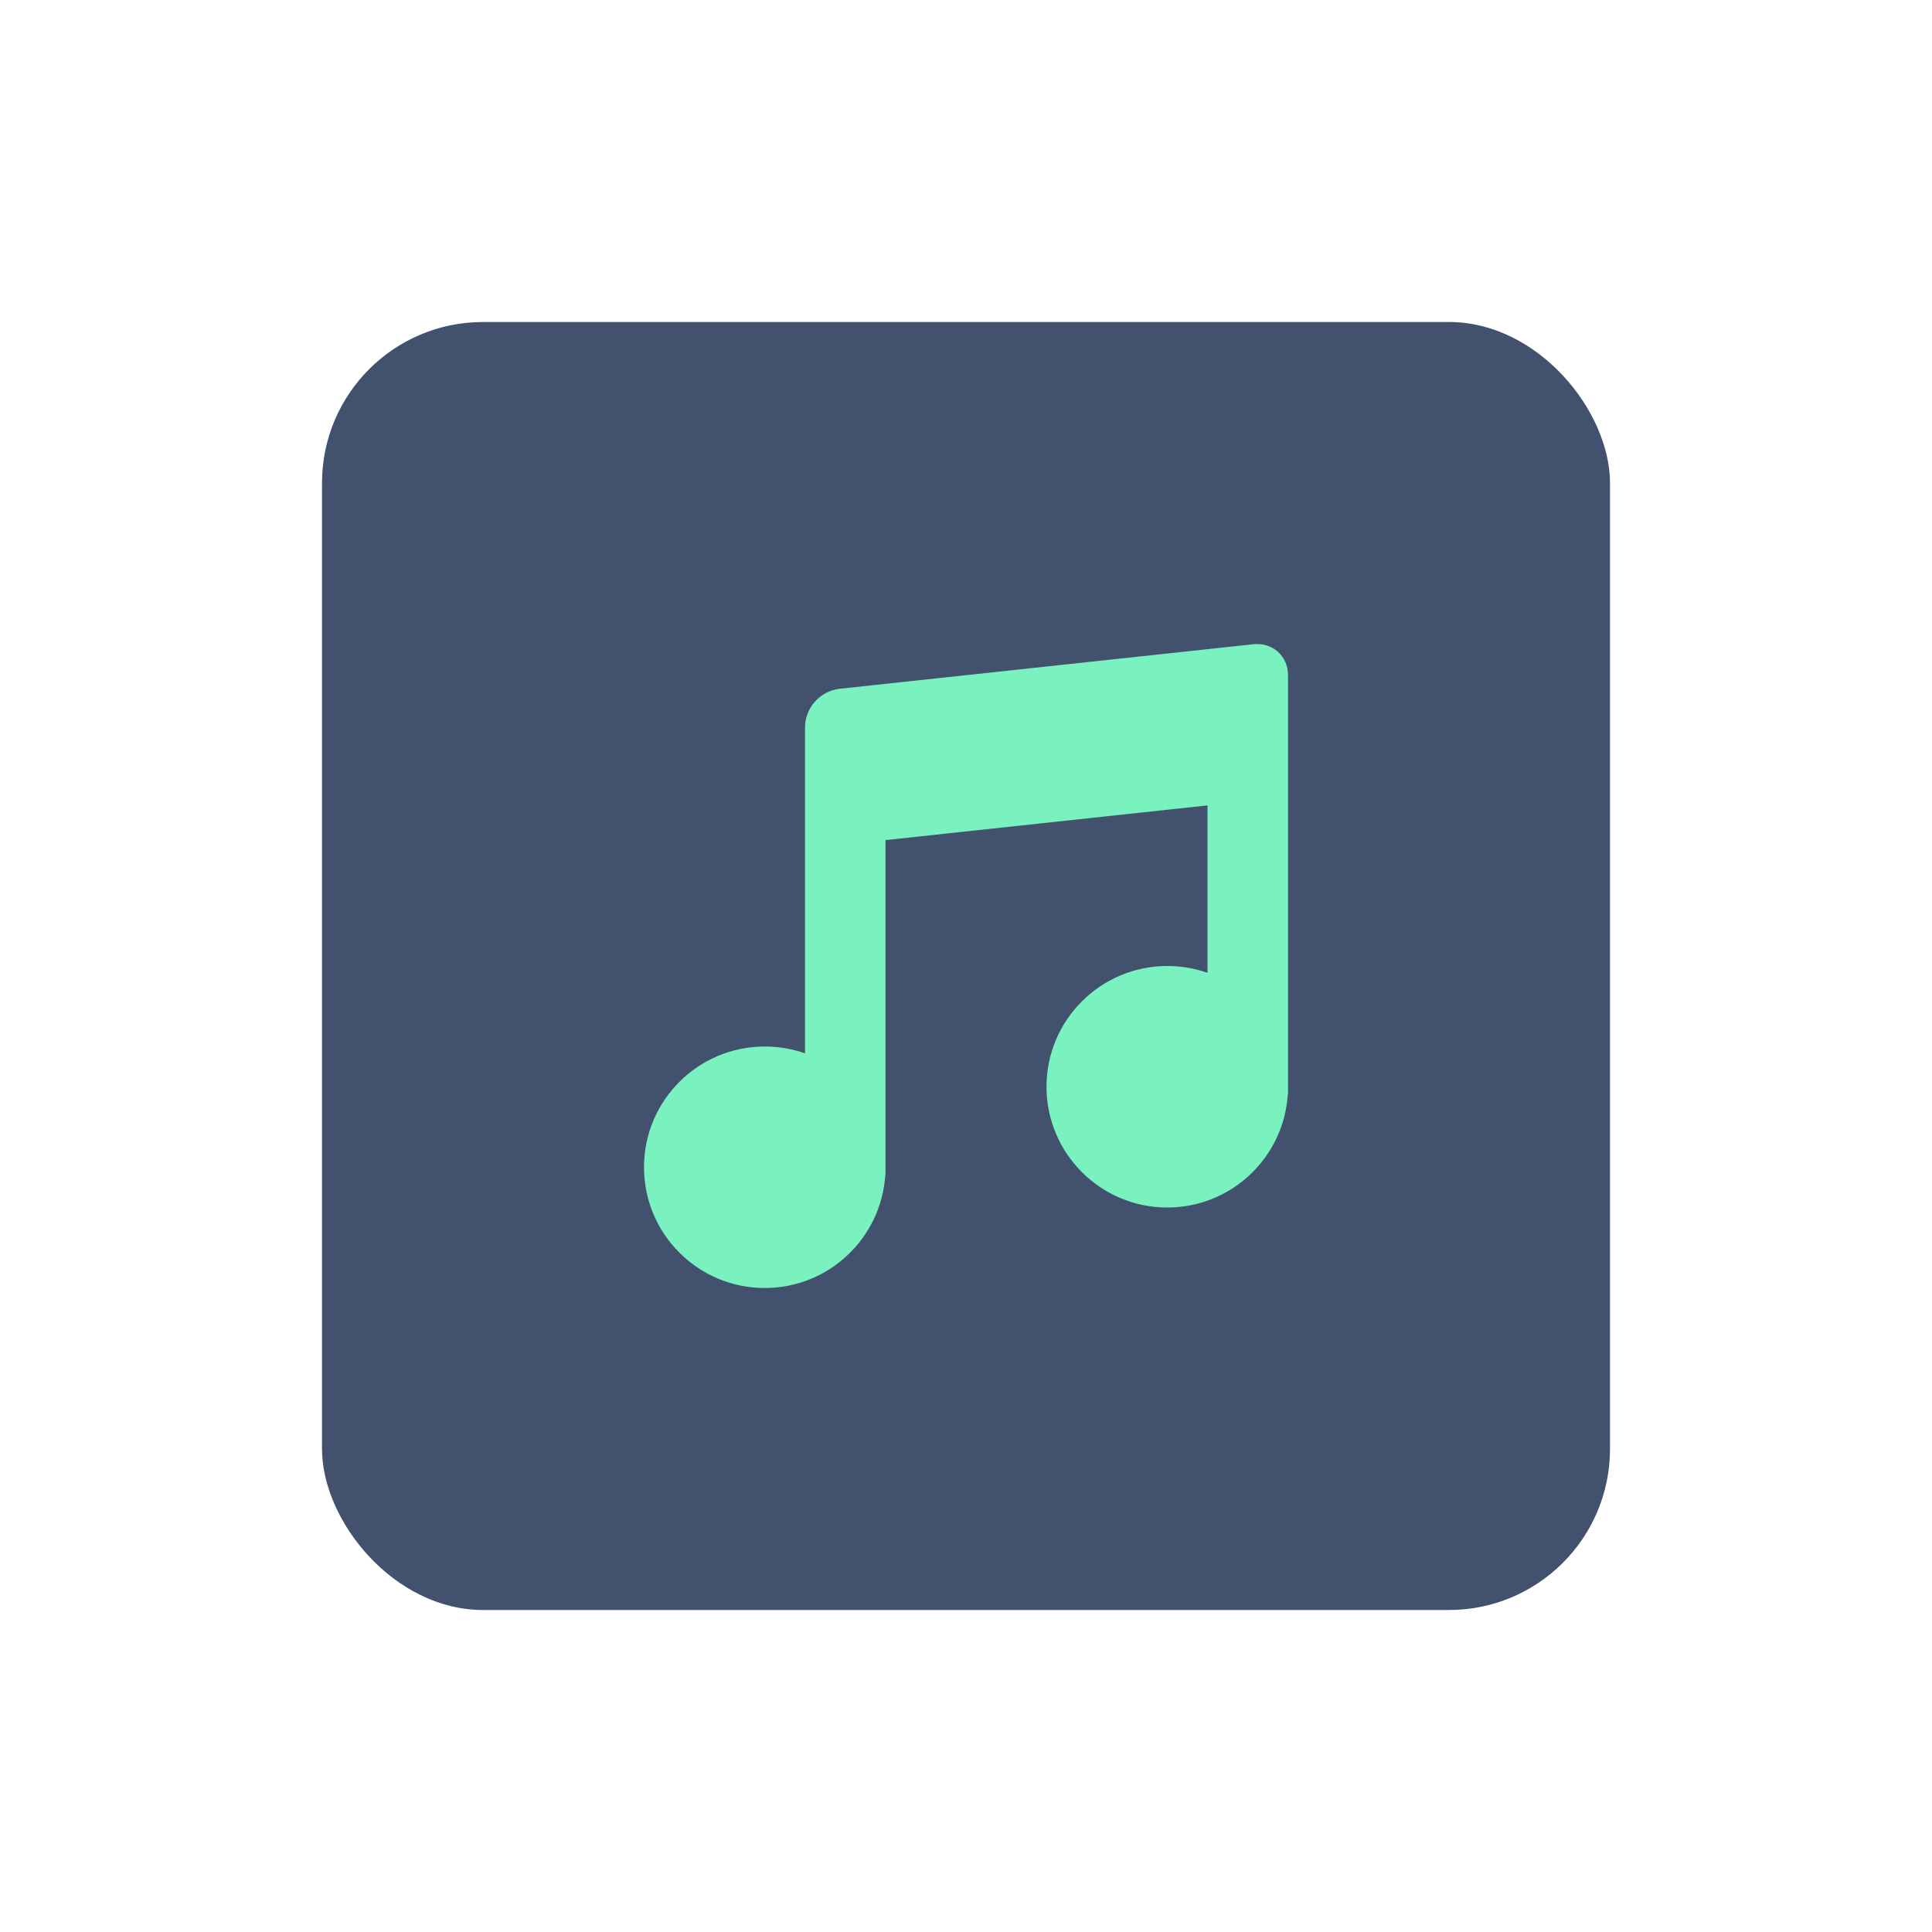
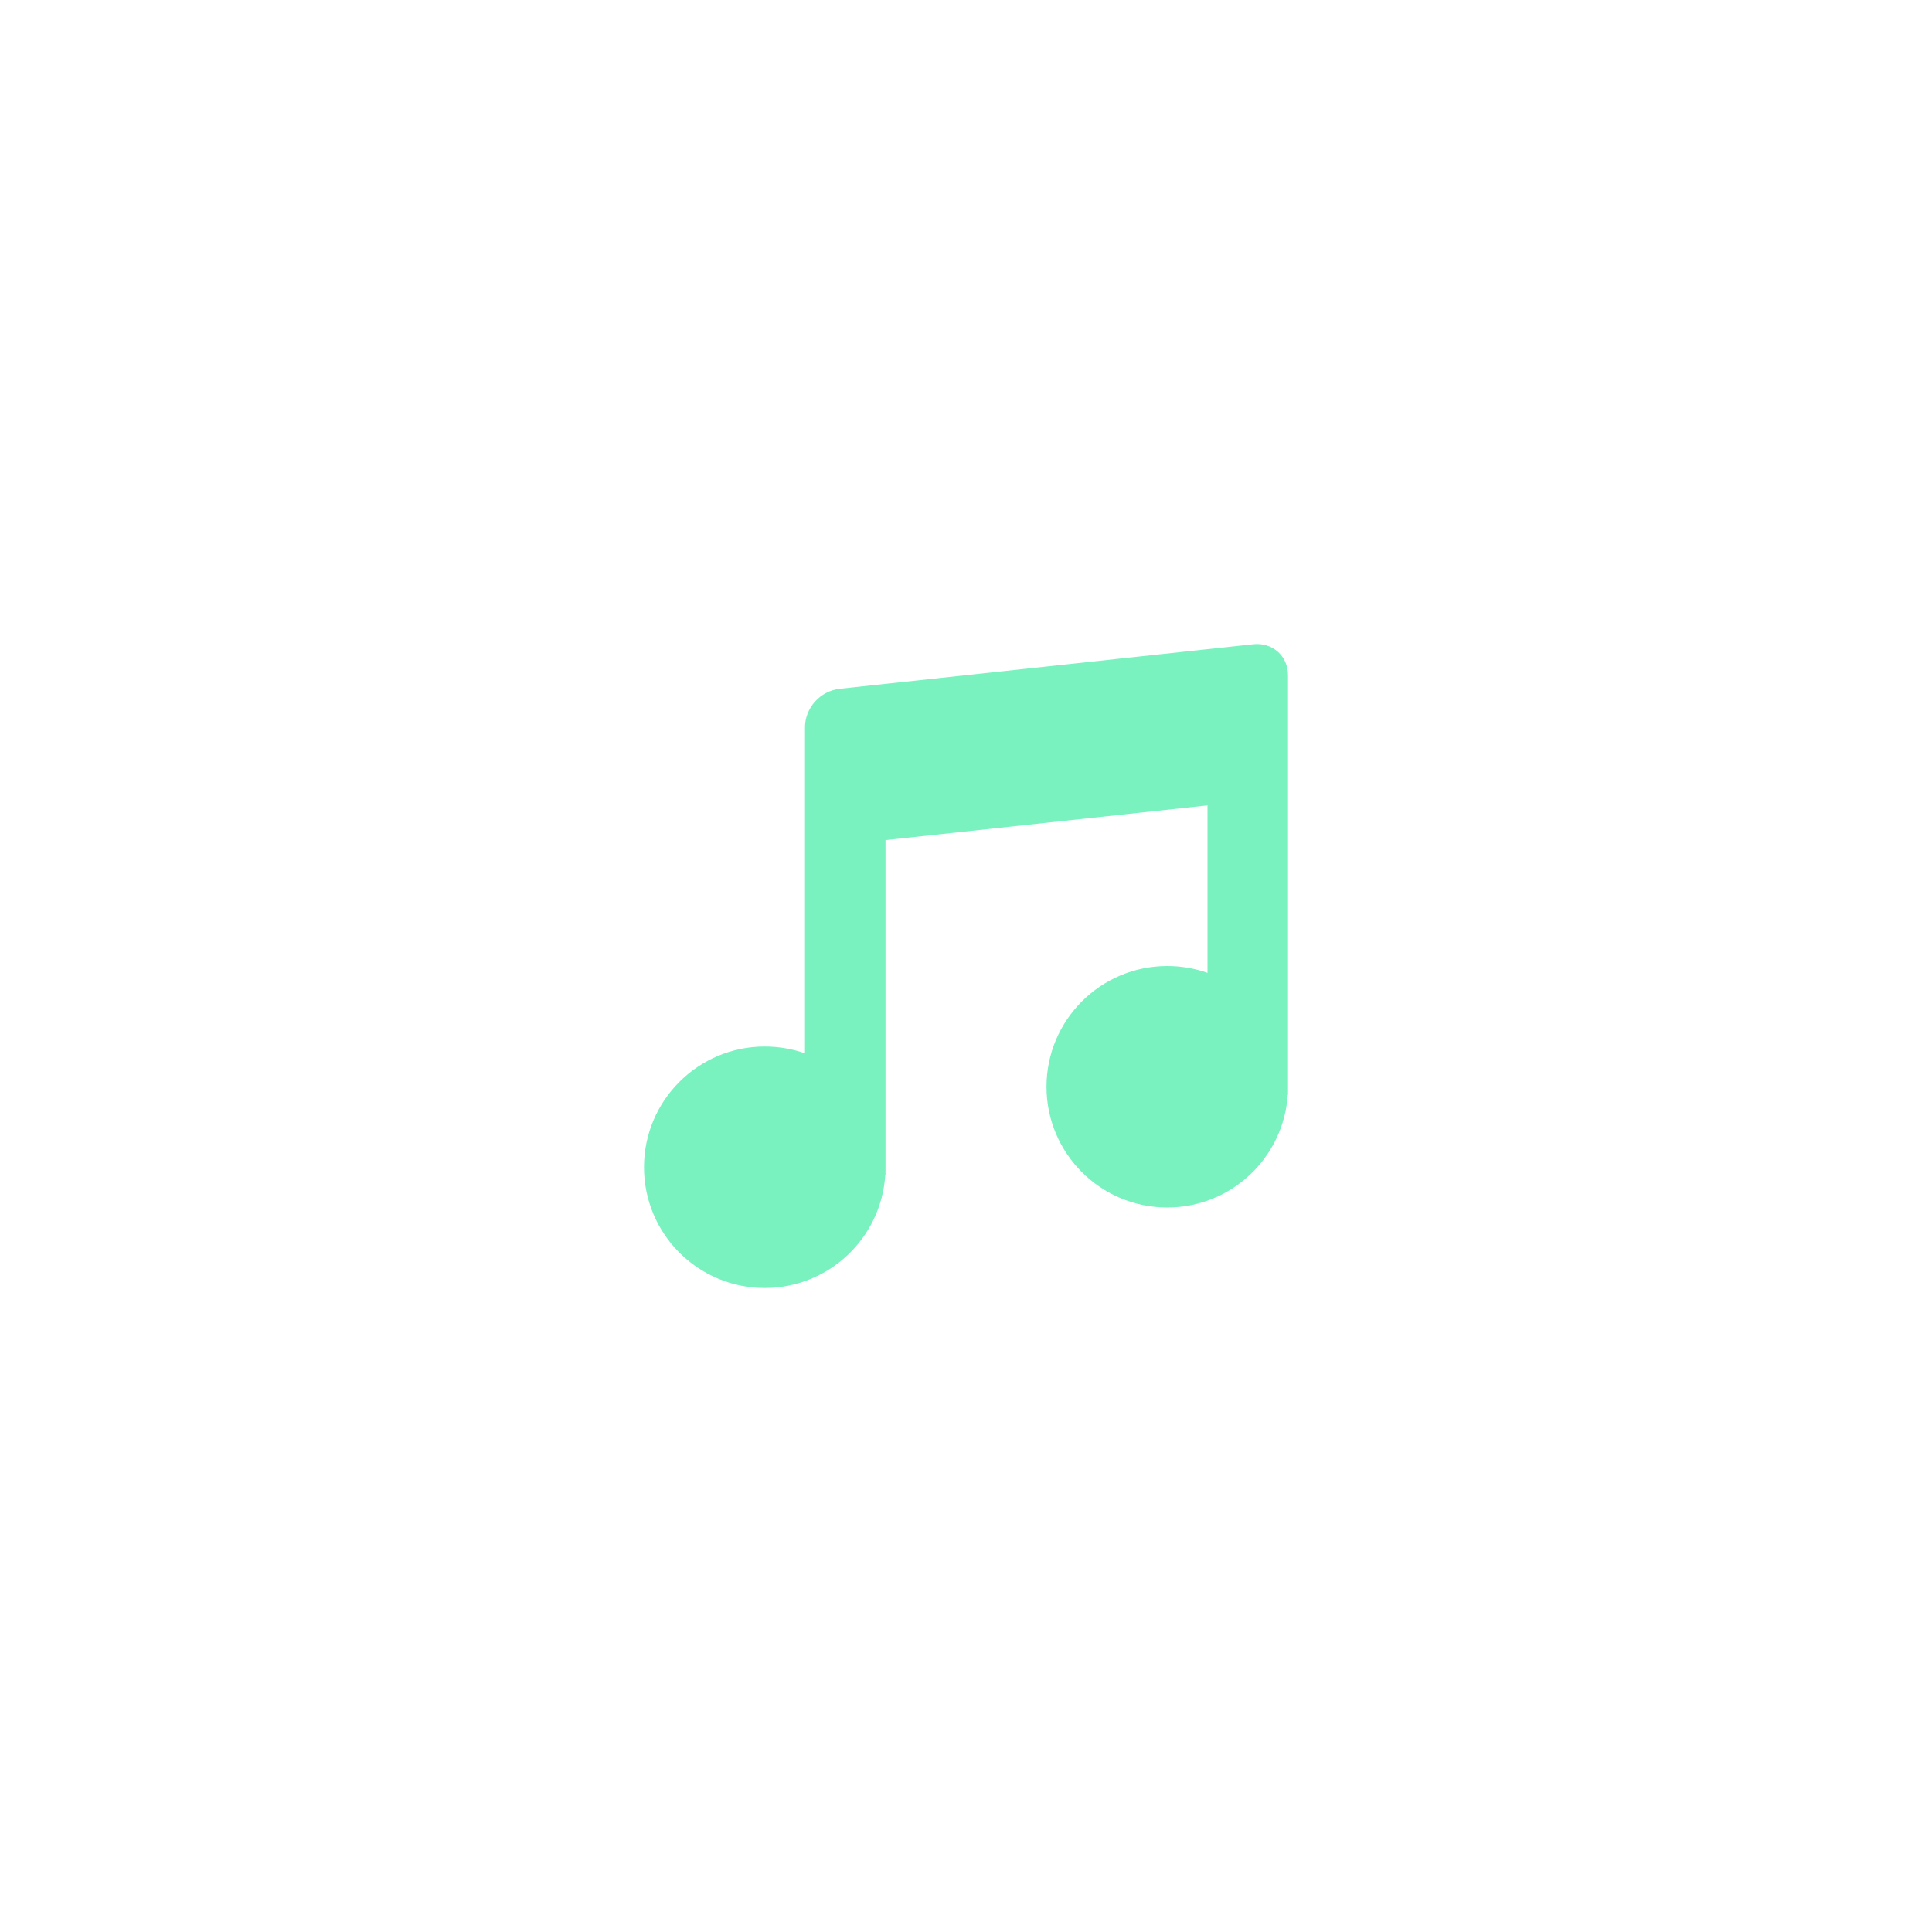
<svg xmlns="http://www.w3.org/2000/svg" width="24px" height="24px" viewBox="0 0 24 24" version="1.1">
  <title>media-services/audio</title>
  <desc>Created with Sketch.</desc>
  <defs />
  <g id="Media-services" stroke="none" stroke-width="1" fill="none" fill-rule="evenodd">
    <g id="media-services/audio" fill-rule="nonzero">
-       <rect id="Rectangle-5-Copy" fill="#42526E" x="4" y="4" width="16" height="16" rx="2" />
      <path d="M16,9.283 L16,13.6 L15.997,13.6 C15.945,14.382 15.295,15 14.5,15 C13.672,15 13,14.328 13,13.5 C13,12.672 13.672,12 14.5,12 L14.5,12 L14.5,12 C14.675,12 14.844,12.03 15,12.085 L15,10.005 L11,10.436 L11,14.6 L10.997,14.6 C10.945,15.382 10.295,16 9.5,16 L9.5,16 C8.672,16 8,15.328 8,14.5 L8,14.5 C8,13.672 8.672,13 9.5,13 C9.675,13 9.844,13.03 10,13.085 L10,10.057 L10,9.034 C10,8.796 10.186,8.583 10.432,8.556 L15.568,8.003 C15.807,7.977 16,8.149 16,8.387 L16,9.283 Z" id="Combined-Shape-Copy" fill="#79F2C0" />
    </g>
  </g>
</svg>